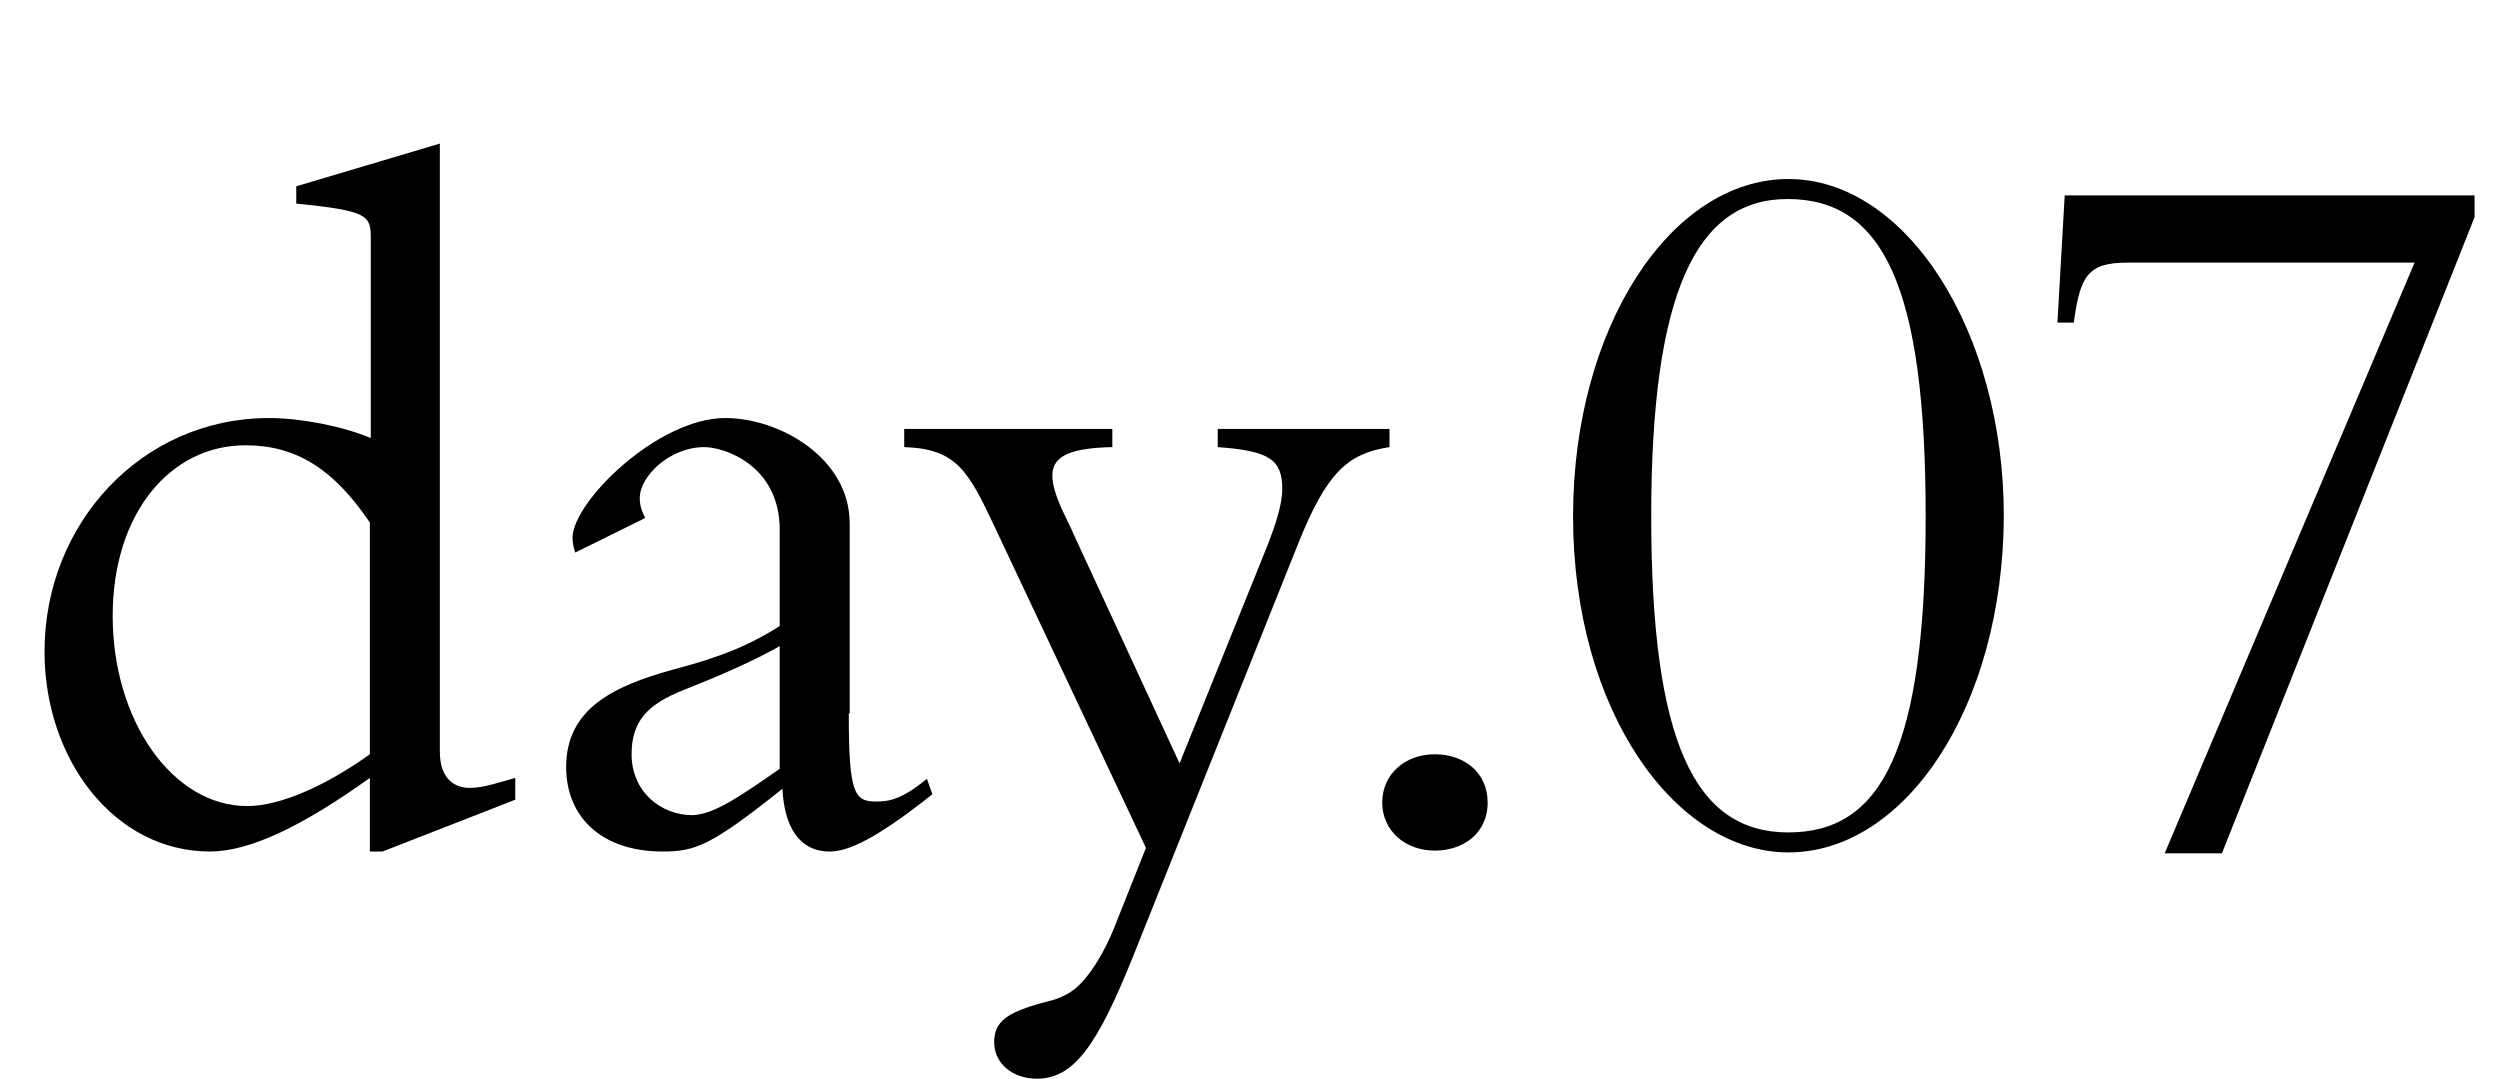
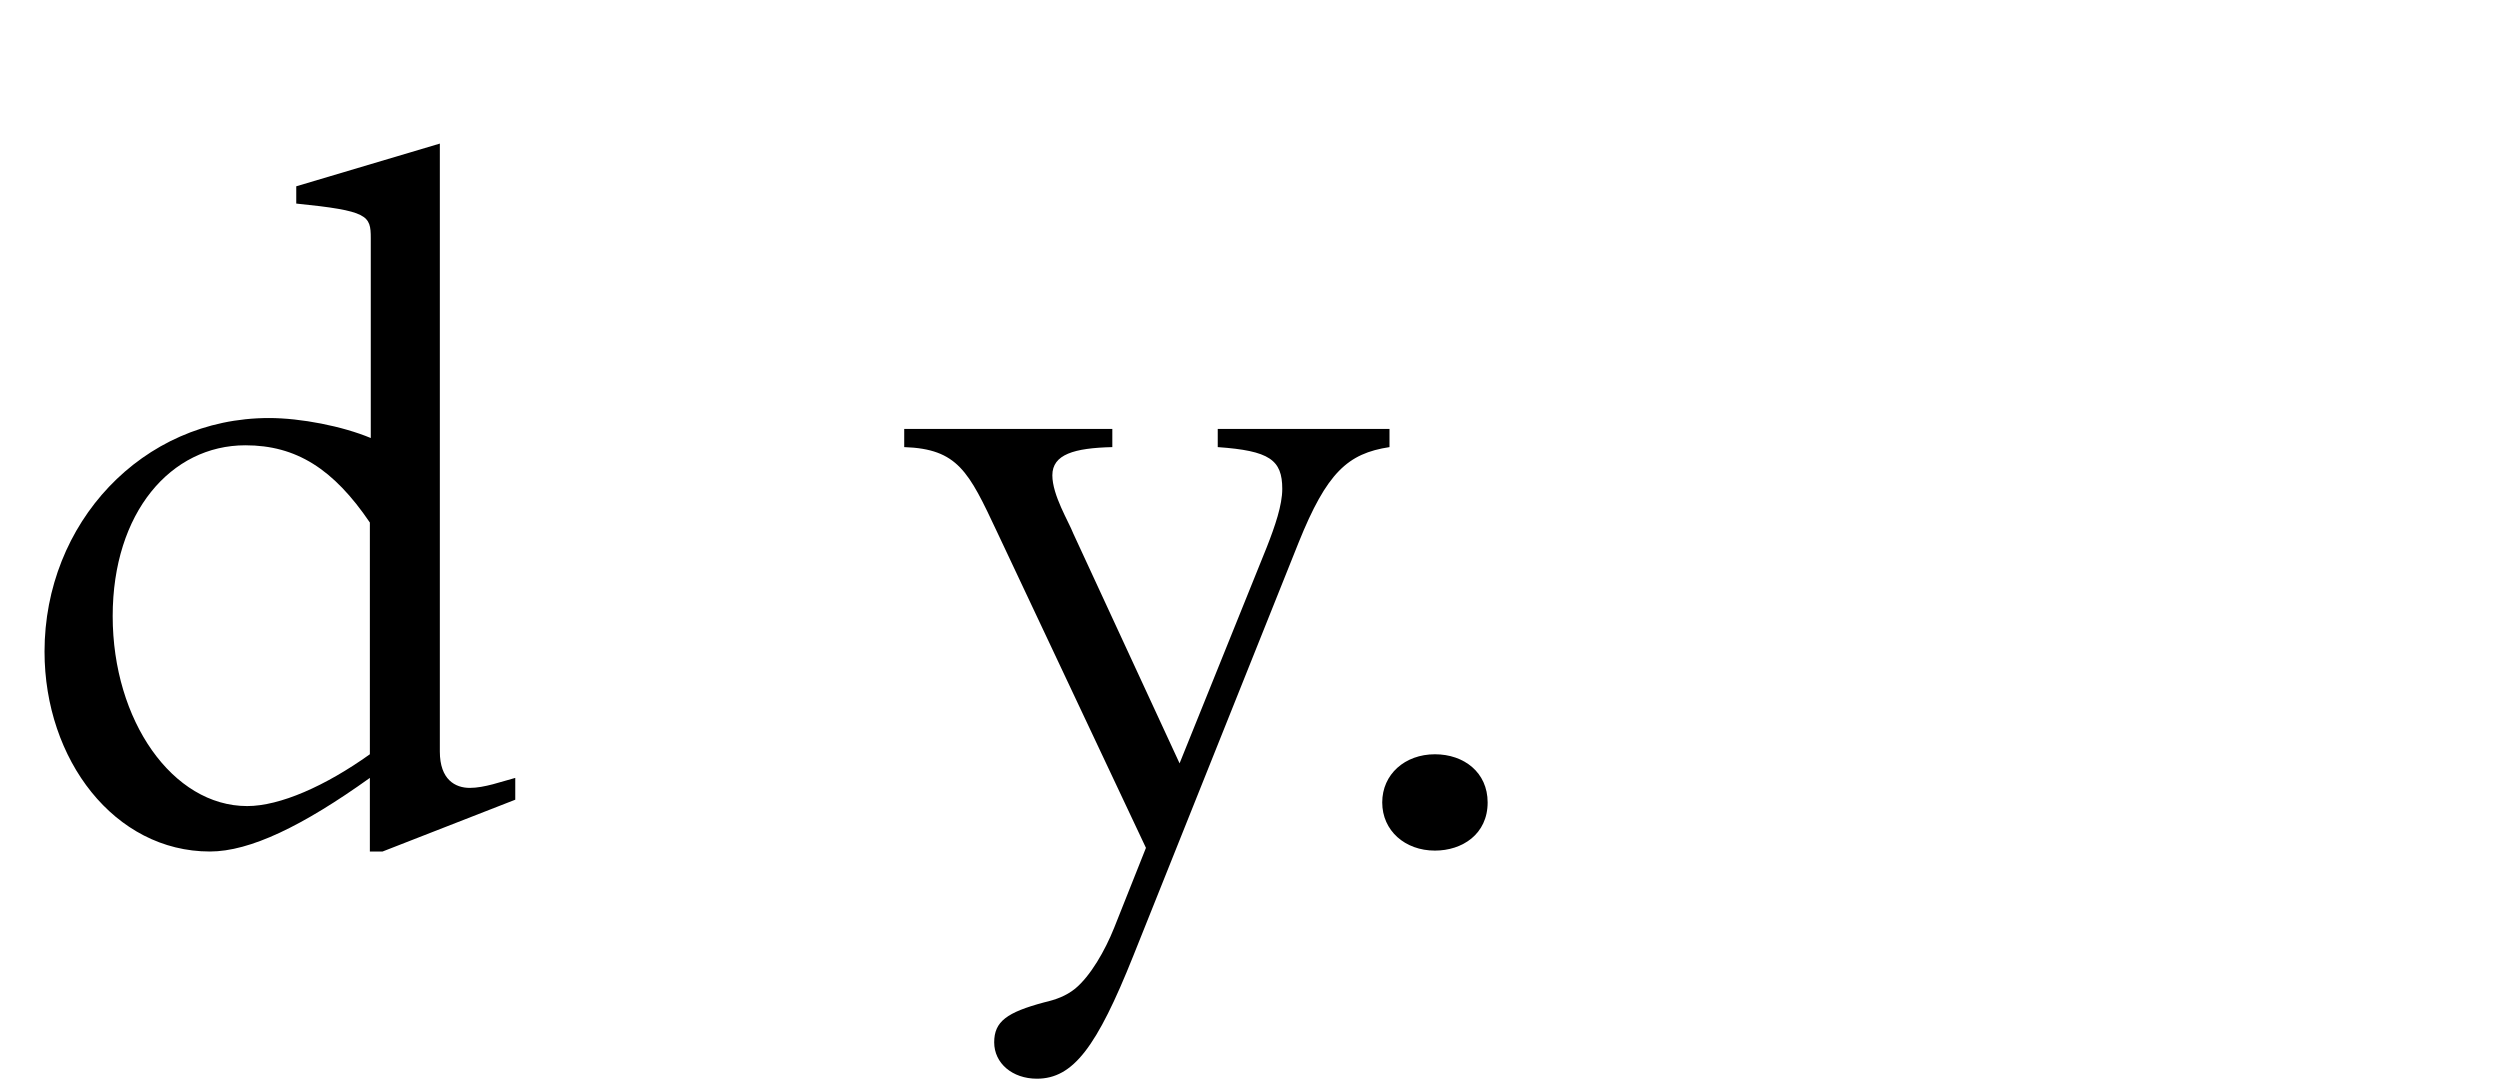
<svg xmlns="http://www.w3.org/2000/svg" version="1.1" id="レイヤー_1" x="0px" y="0px" viewBox="0 0 275.1 118.7" style="enable-background:new 0 0 275.1 118.7;" xml:space="preserve">
  <g>
    <path d="M48.4,82.7c0,3.1,1.7,4,3.3,4s3.5-0.7,5-1.1v2.4l-14.6,5.7h-1.4v-8.1c-7.4,5.3-13.2,8.1-17.6,8.1   c-10.5,0-18.2-10.1-18.2-22c0-14.1,10.7-25.7,24.7-25.7c3.5,0,8.1,0.9,11.2,2.2v-22c0-2.5-0.3-3-8.2-3.8v-1.9l15.8-4.7V82.7z    M40.7,83V57.5c-4-5.9-8.1-8.5-13.7-8.5c-8.2,0-14.6,7.4-14.6,18.8c0,11.5,6.6,20.9,14.8,20.9C30.8,88.7,35.8,86.5,40.7,83z" />
-     <path d="M93.4,78.5c0,8.8,0.6,9.7,3,9.7c1.4,0,2.8-0.2,5.6-2.5l0.6,1.7c-6.3,5-9.3,6.3-11.3,6.3c-3.4,0-5-2.8-5.2-6.9   c-7.9,6.3-9.6,6.9-13.2,6.9c-6.7,0-10.6-3.8-10.6-9.3c0-6.4,5.2-8.9,11.7-10.7c6.5-1.7,9.2-3.2,11.8-4.8V58.3   c0-7.1-6.1-9.1-8.3-9.1c-3.8,0-7.1,3.2-7.1,5.6c0,0.8,0.2,1.4,0.6,2.2l-7.7,3.8c-0.2-0.6-0.3-1.1-0.3-1.6c0-4,9.4-13.2,16.8-13.2   c6,0,13.7,4.4,13.7,11.6V78.5z M85.8,84.6V71.1c-2.8,1.6-6.7,3.3-10.5,4.8c-4.1,1.6-5.8,3.5-5.8,7.1c0,4.1,3.2,6.7,6.7,6.7   C78.4,89.6,80.8,88.1,85.8,84.6z" />
    <path d="M122.4,47.2v2c-4.2,0.1-6.6,0.8-6.6,3.1c0,2.2,1.8,5.1,2.3,6.4l11.7,25.3l9.6-23.8c0.9-2.3,1.7-4.6,1.7-6.4   c0-3.2-1.4-4.2-7.1-4.6v-2h18.9v2c-4.6,0.7-6.9,2.8-10,10.5l-18.2,45.5c-4,10-6.6,13.5-10.6,13.5c-2.7,0-4.7-1.7-4.7-4   s1.4-3.3,5.5-4.4c1.3-0.3,2.4-0.7,3.4-1.5c1.7-1.4,3.3-4.2,4.3-6.7l3.5-8.8l-16.4-34.8c-3.1-6.6-4.3-9.1-10.2-9.3v-2H122.4z" />
    <path d="M157.9,93.6c-3.3,0-5.8-2.2-5.8-5.3s2.5-5.3,5.8-5.3c3.2,0,5.8,2,5.8,5.3C163.7,91.8,160.9,93.6,157.9,93.6z" />
-     <path d="M196.8,93.8c-12.4,0-23.7-15.5-23.7-37c0-20.7,10.7-37.1,23.7-37.1s23.7,16.8,23.7,37.1C220.4,77.9,209.6,93.8,196.8,93.8z    M211.9,56.8c0-25.3-4.7-34.9-15.2-34.9c-10,0-15,10.2-15,34.9c0,24.9,4.8,34.8,15.1,34.8S211.9,82.4,211.9,56.8z" />
-     <path d="M272.3,21.5v2.4l-27.8,70h-6.3l27.5-65h-31.6c-4.4,0-5.2,1.5-5.9,6.6h-1.8l0.8-14H272.3z" />
  </g>
</svg>